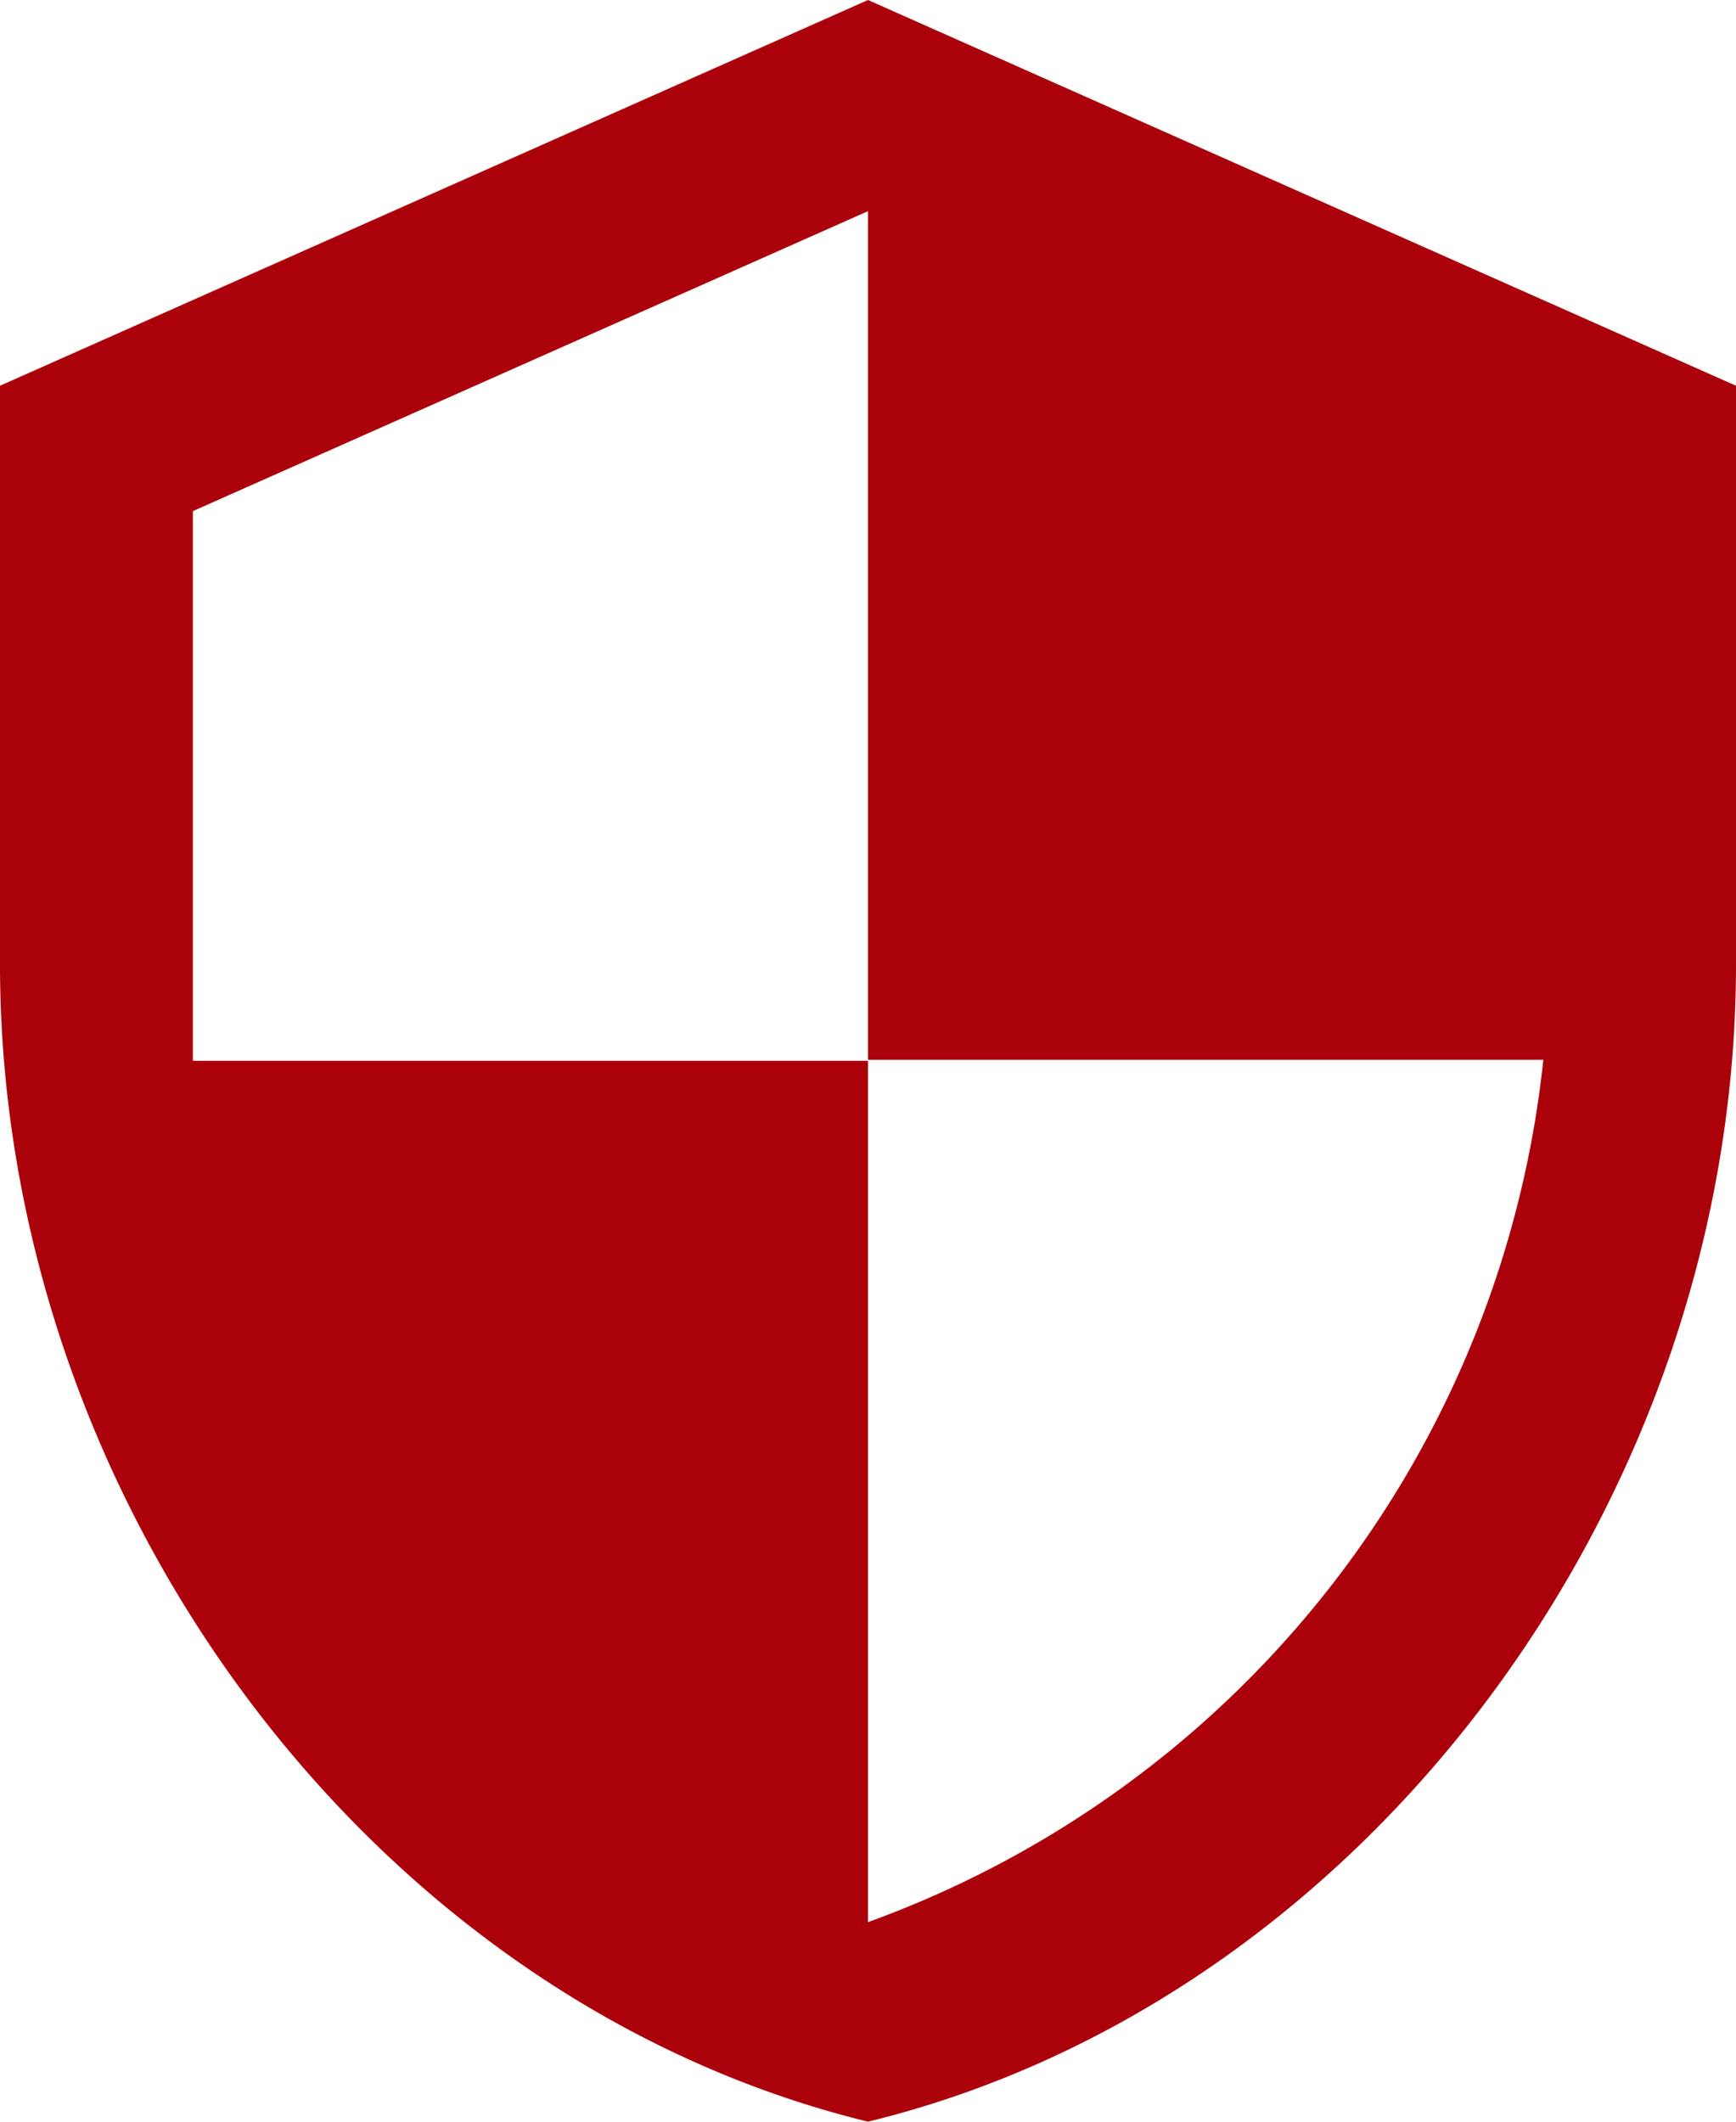
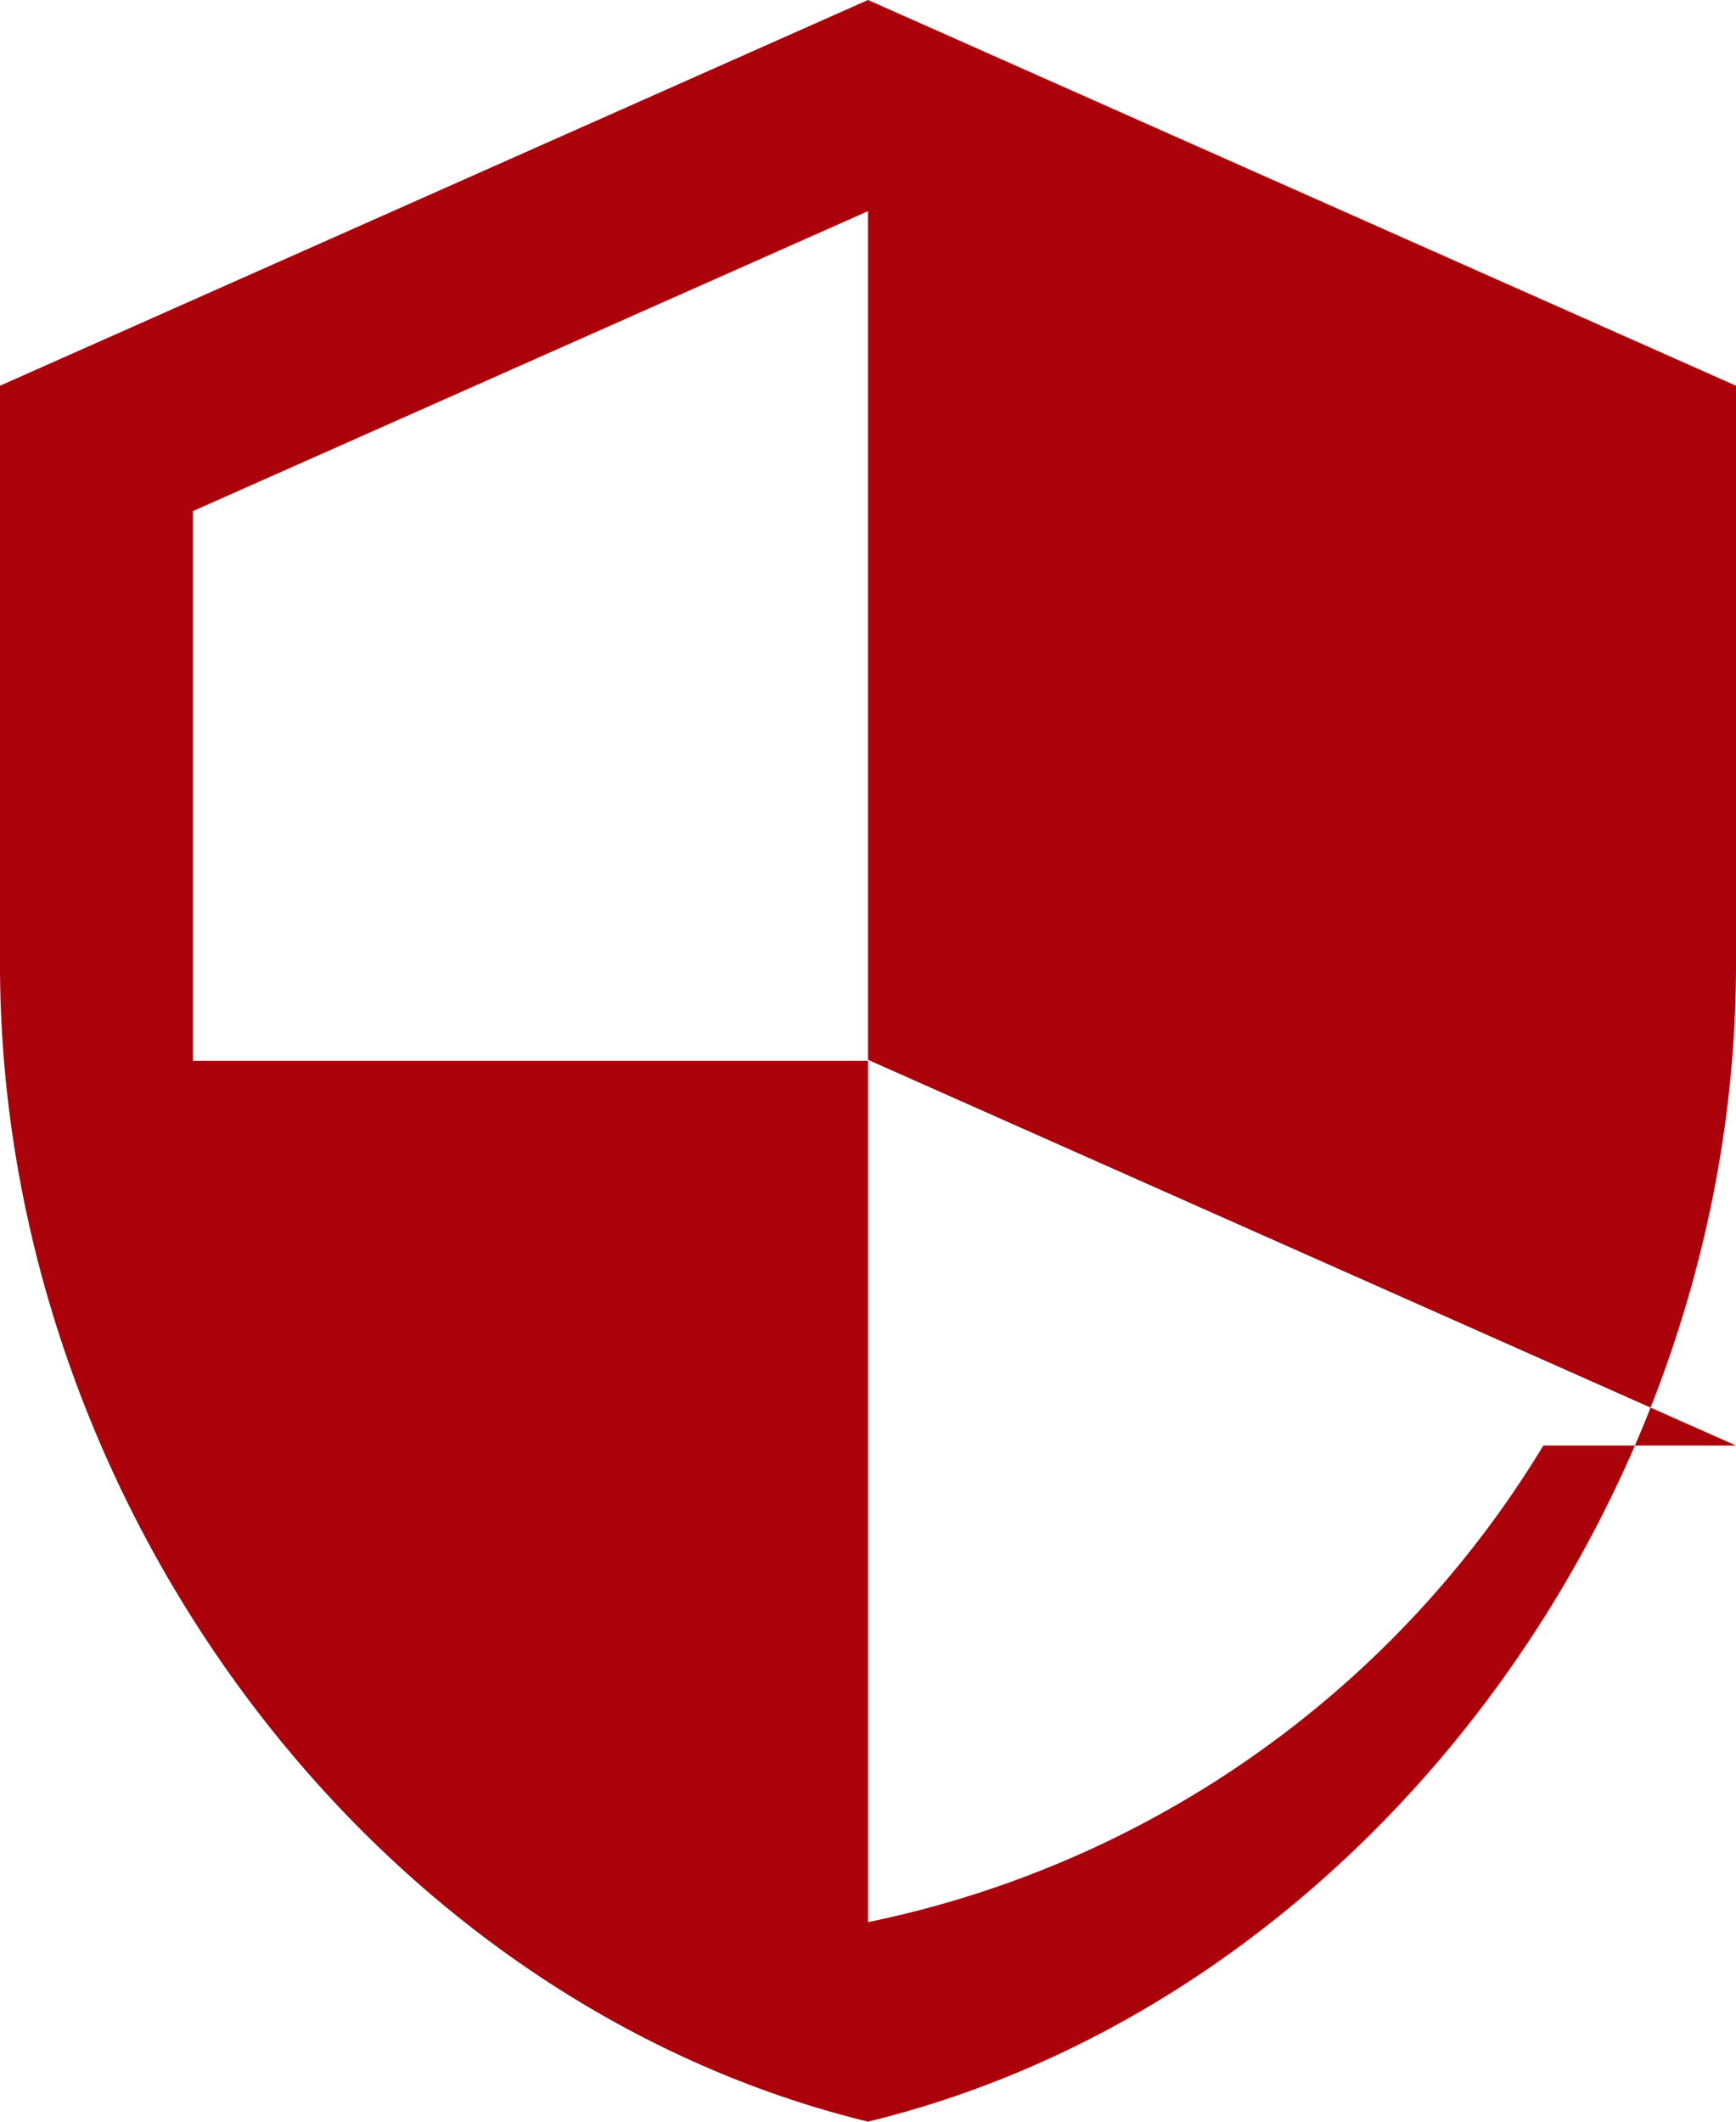
<svg xmlns="http://www.w3.org/2000/svg" width="17.182" height="21" viewBox="0 0 17.182 21">
-   <path id="Icon_material-security" data-name="Icon material-security" d="M11.216.875,2.625,4.693V10.42c0,5.3,3.665,10.252,8.591,11.455,4.925-1.2,8.591-6.157,8.591-11.455V4.693Zm0,10.49H17.9A10.218,10.218,0,0,1,11.216,19.9V11.375H4.534V5.934l6.682-2.969v8.4Z" transform="translate(-2.625 -0.875)" fill="#ab010b" />
+   <path id="Icon_material-security" data-name="Icon material-security" d="M11.216.875,2.625,4.693V10.42c0,5.3,3.665,10.252,8.591,11.455,4.925-1.2,8.591-6.157,8.591-11.455V4.693m0,10.49H17.9A10.218,10.218,0,0,1,11.216,19.9V11.375H4.534V5.934l6.682-2.969v8.4Z" transform="translate(-2.625 -0.875)" fill="#ab010b" />
</svg>